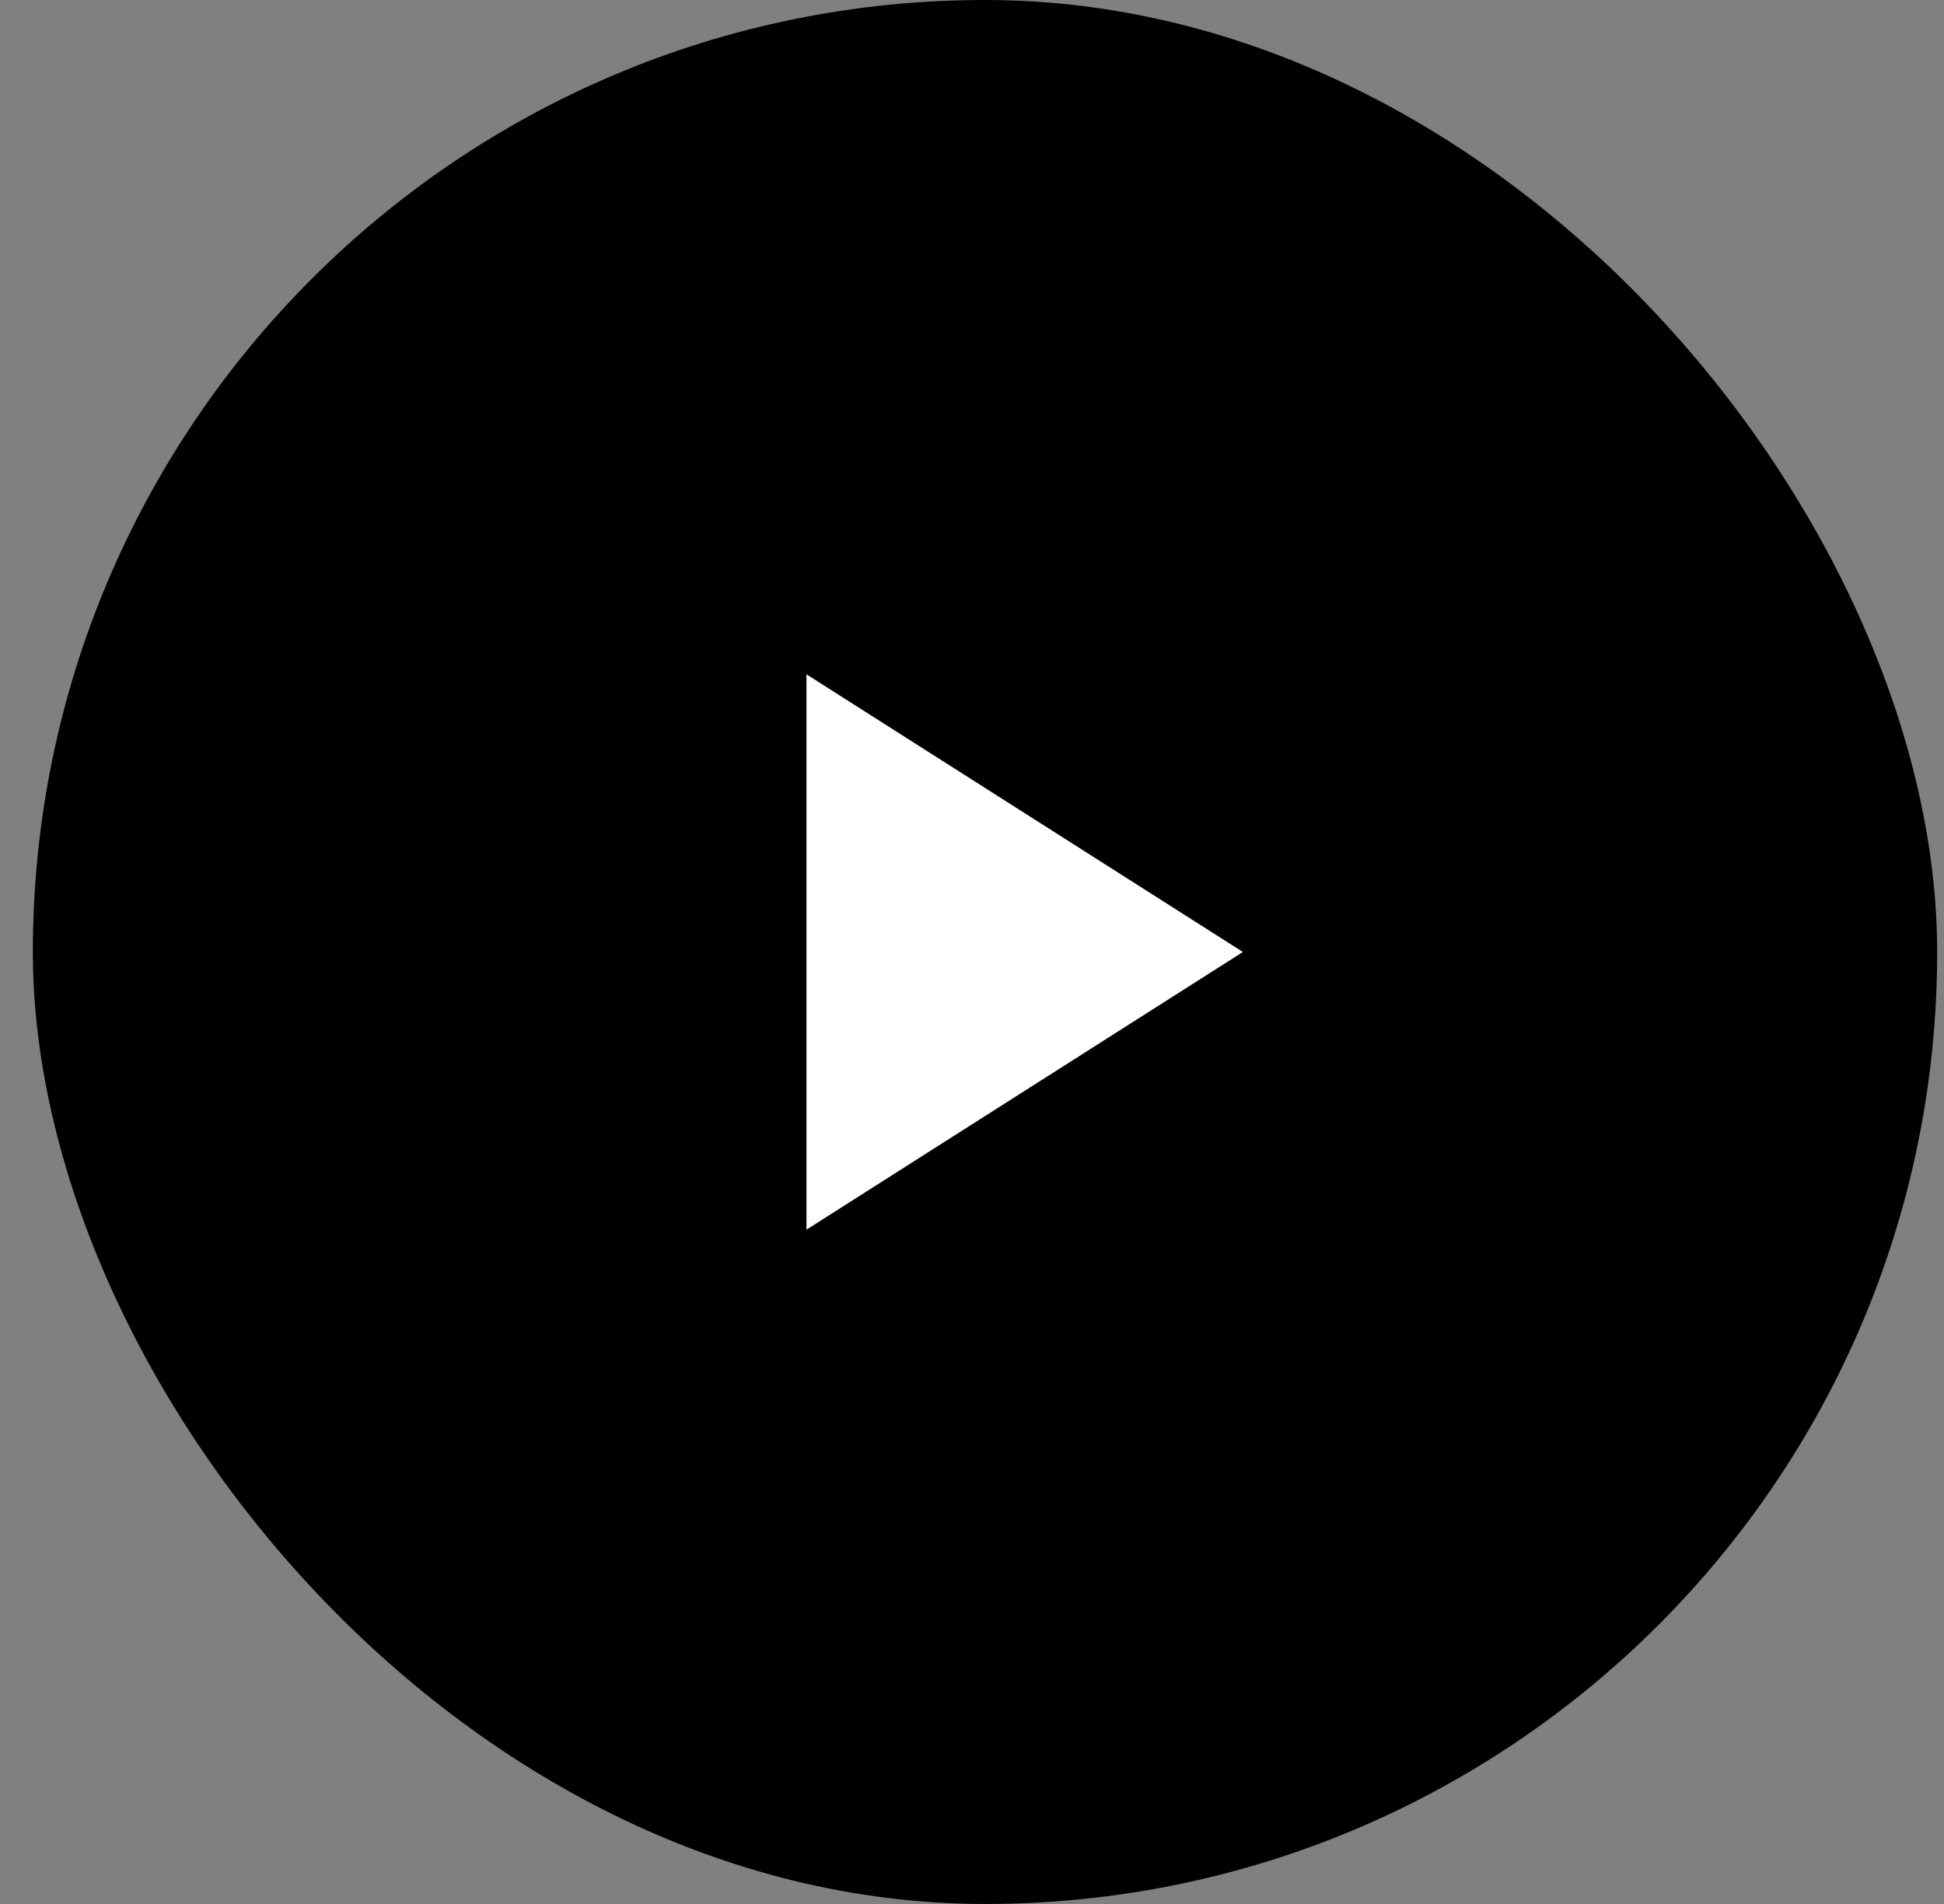
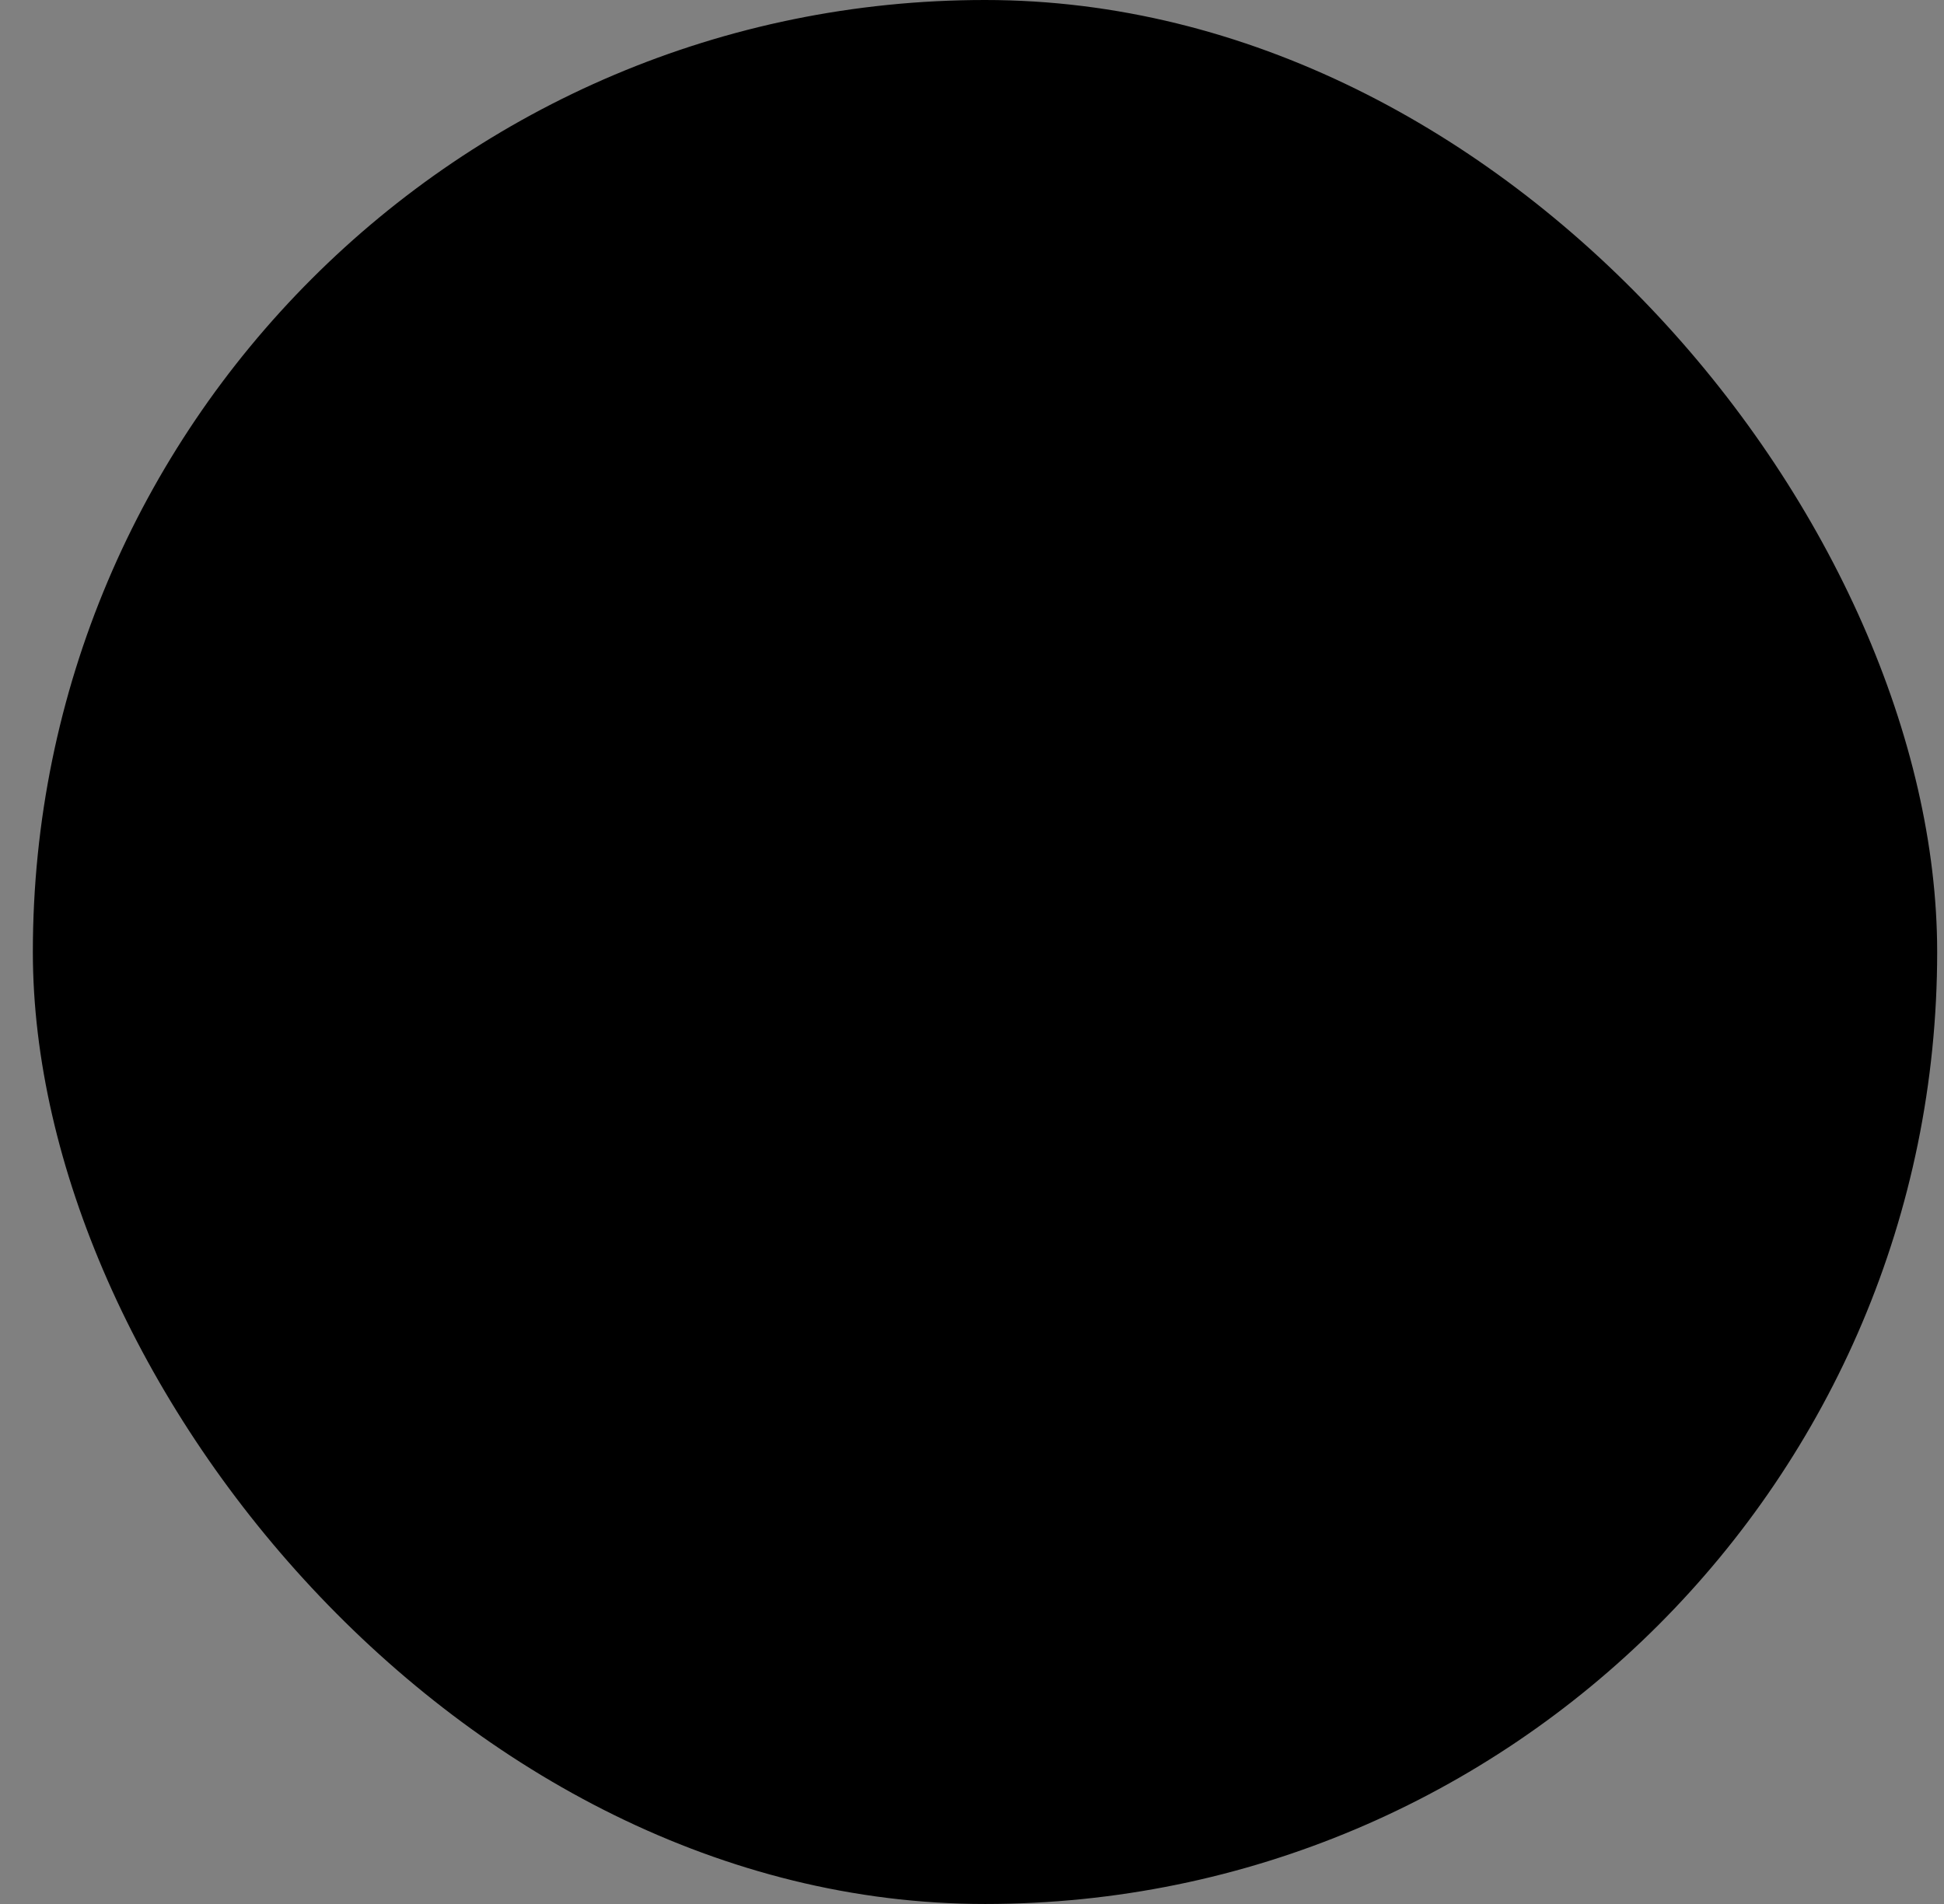
<svg xmlns="http://www.w3.org/2000/svg" width="49" height="48" viewBox="0 0 49 48" fill="none">
  <rect x="0" y="0" width="49" height="48" fill="#808080" stroke="none" />
  <g>
    <rect x="0.828" width="48" height="48" rx="24" fill="black" />
-     <path d="M20.328 17V31L31.328 24L20.328 17Z" fill="white" />
  </g>
</svg>